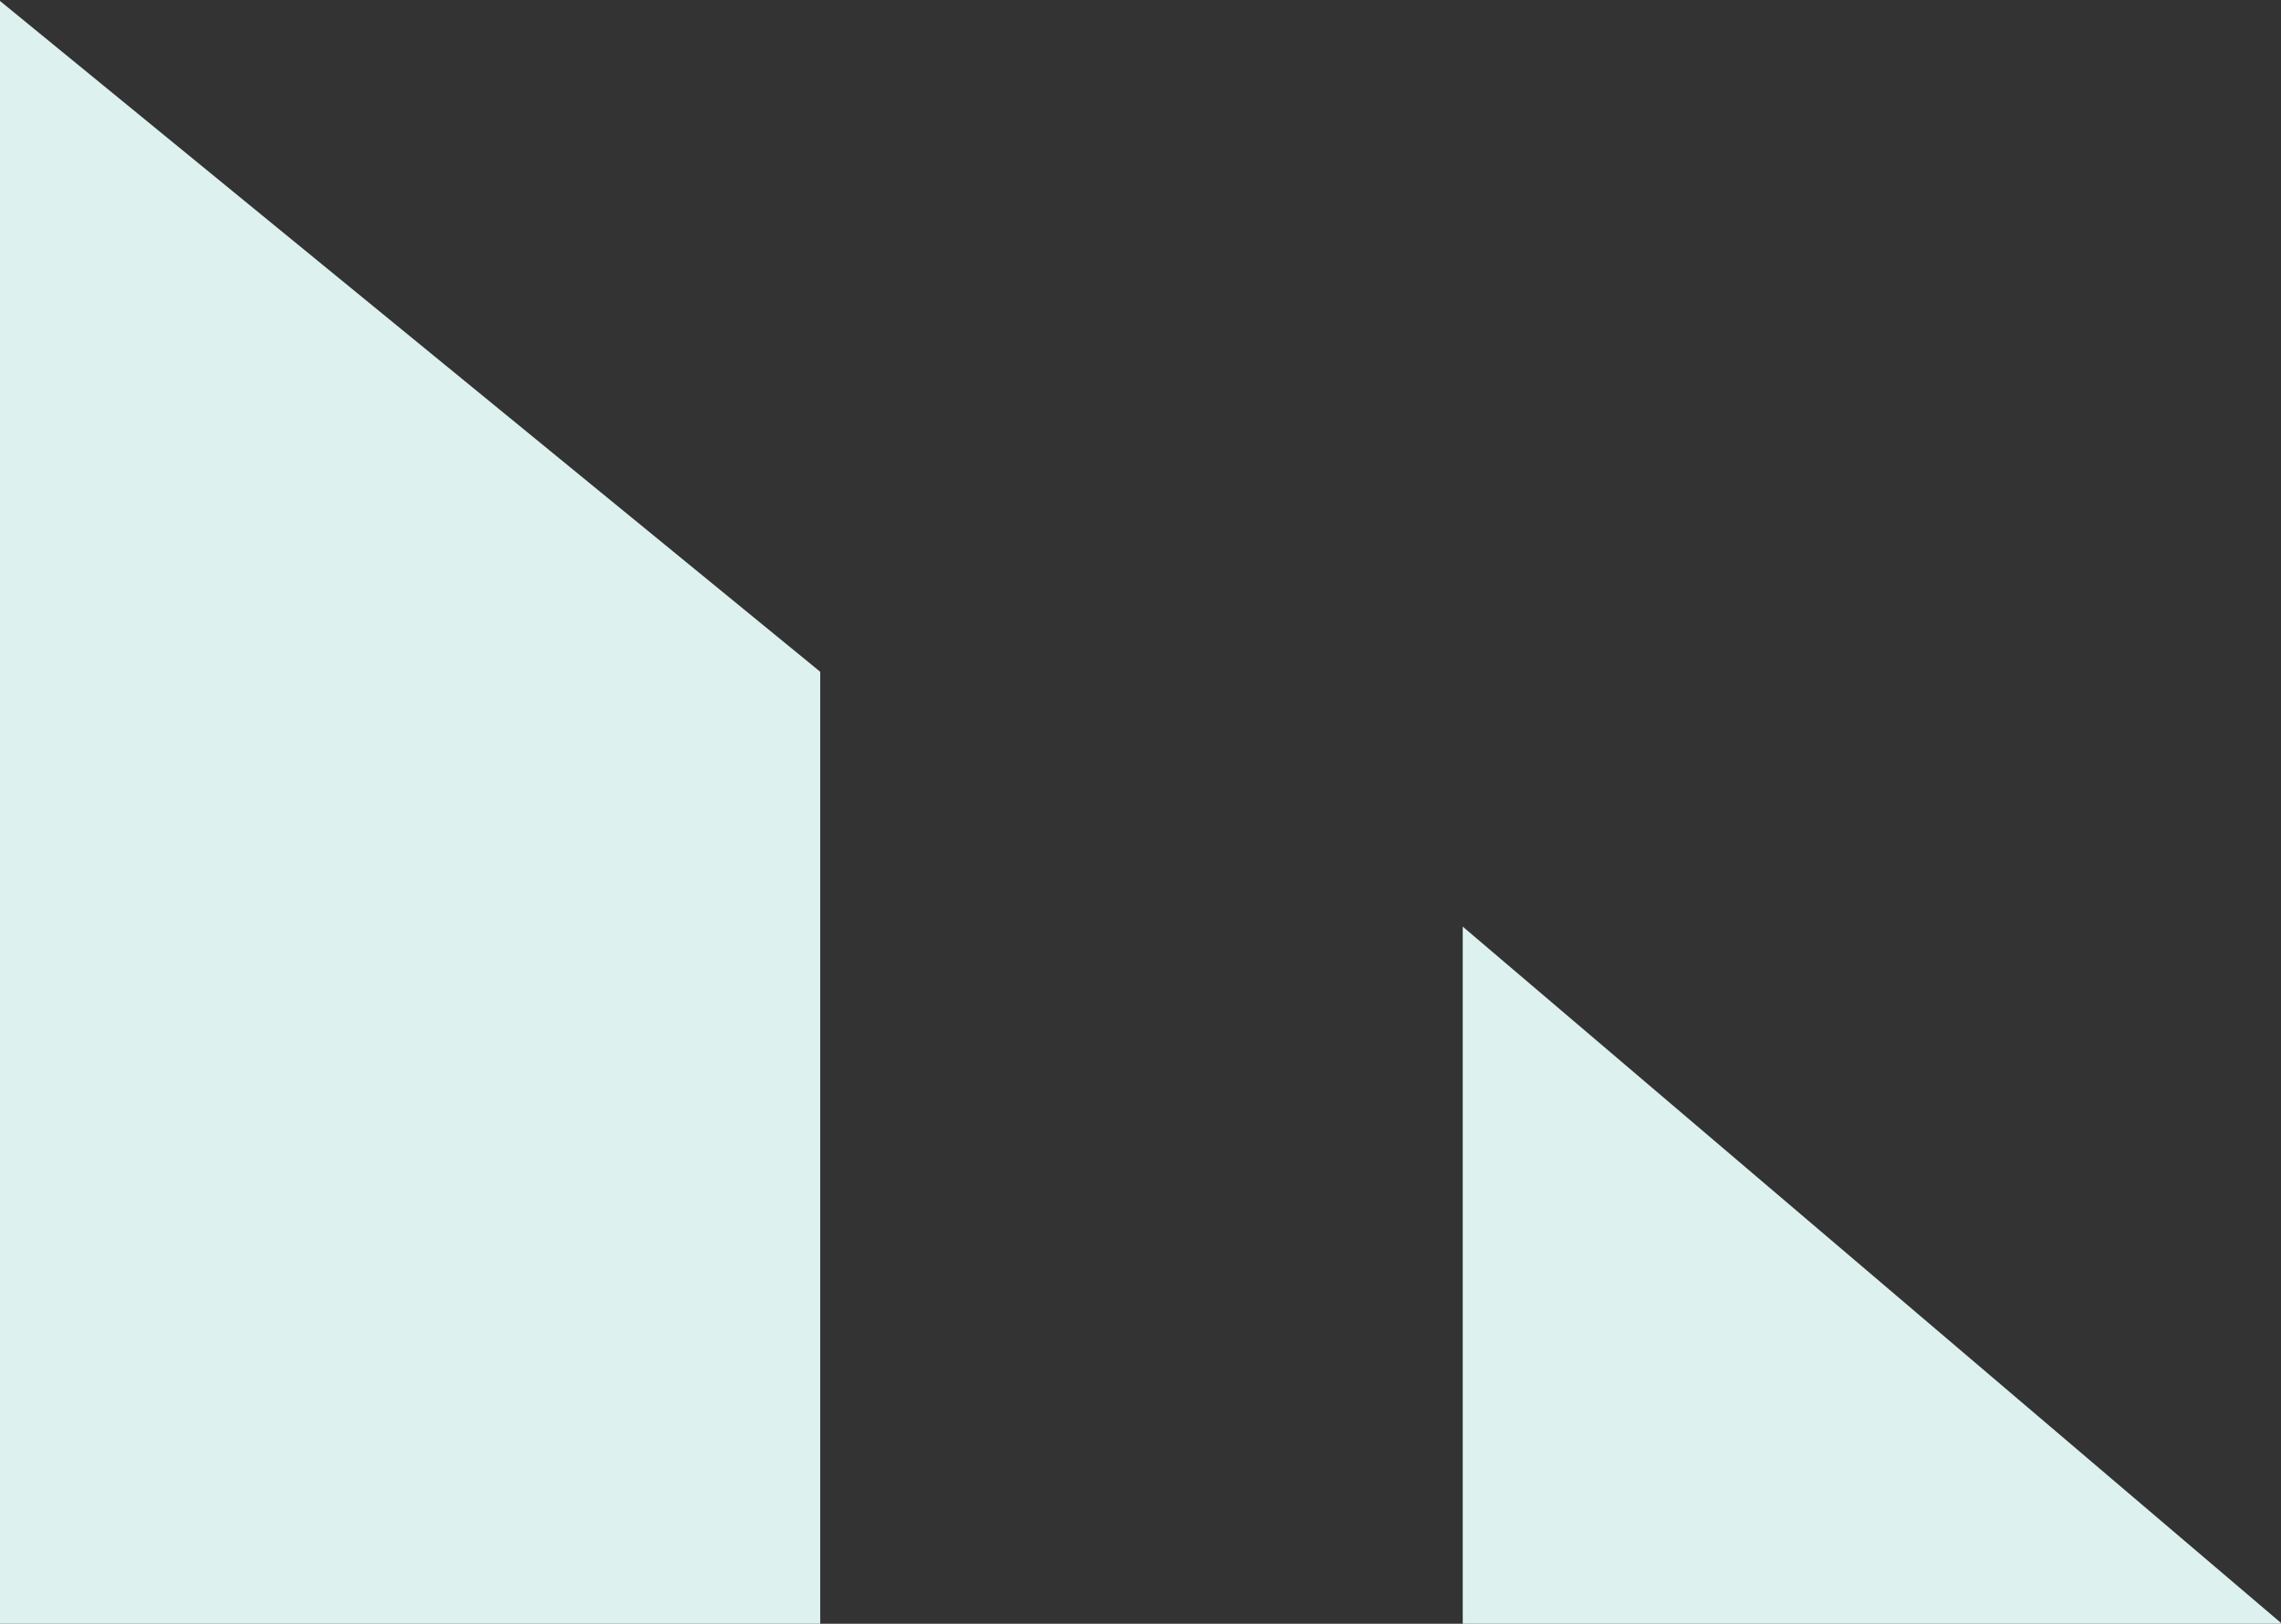
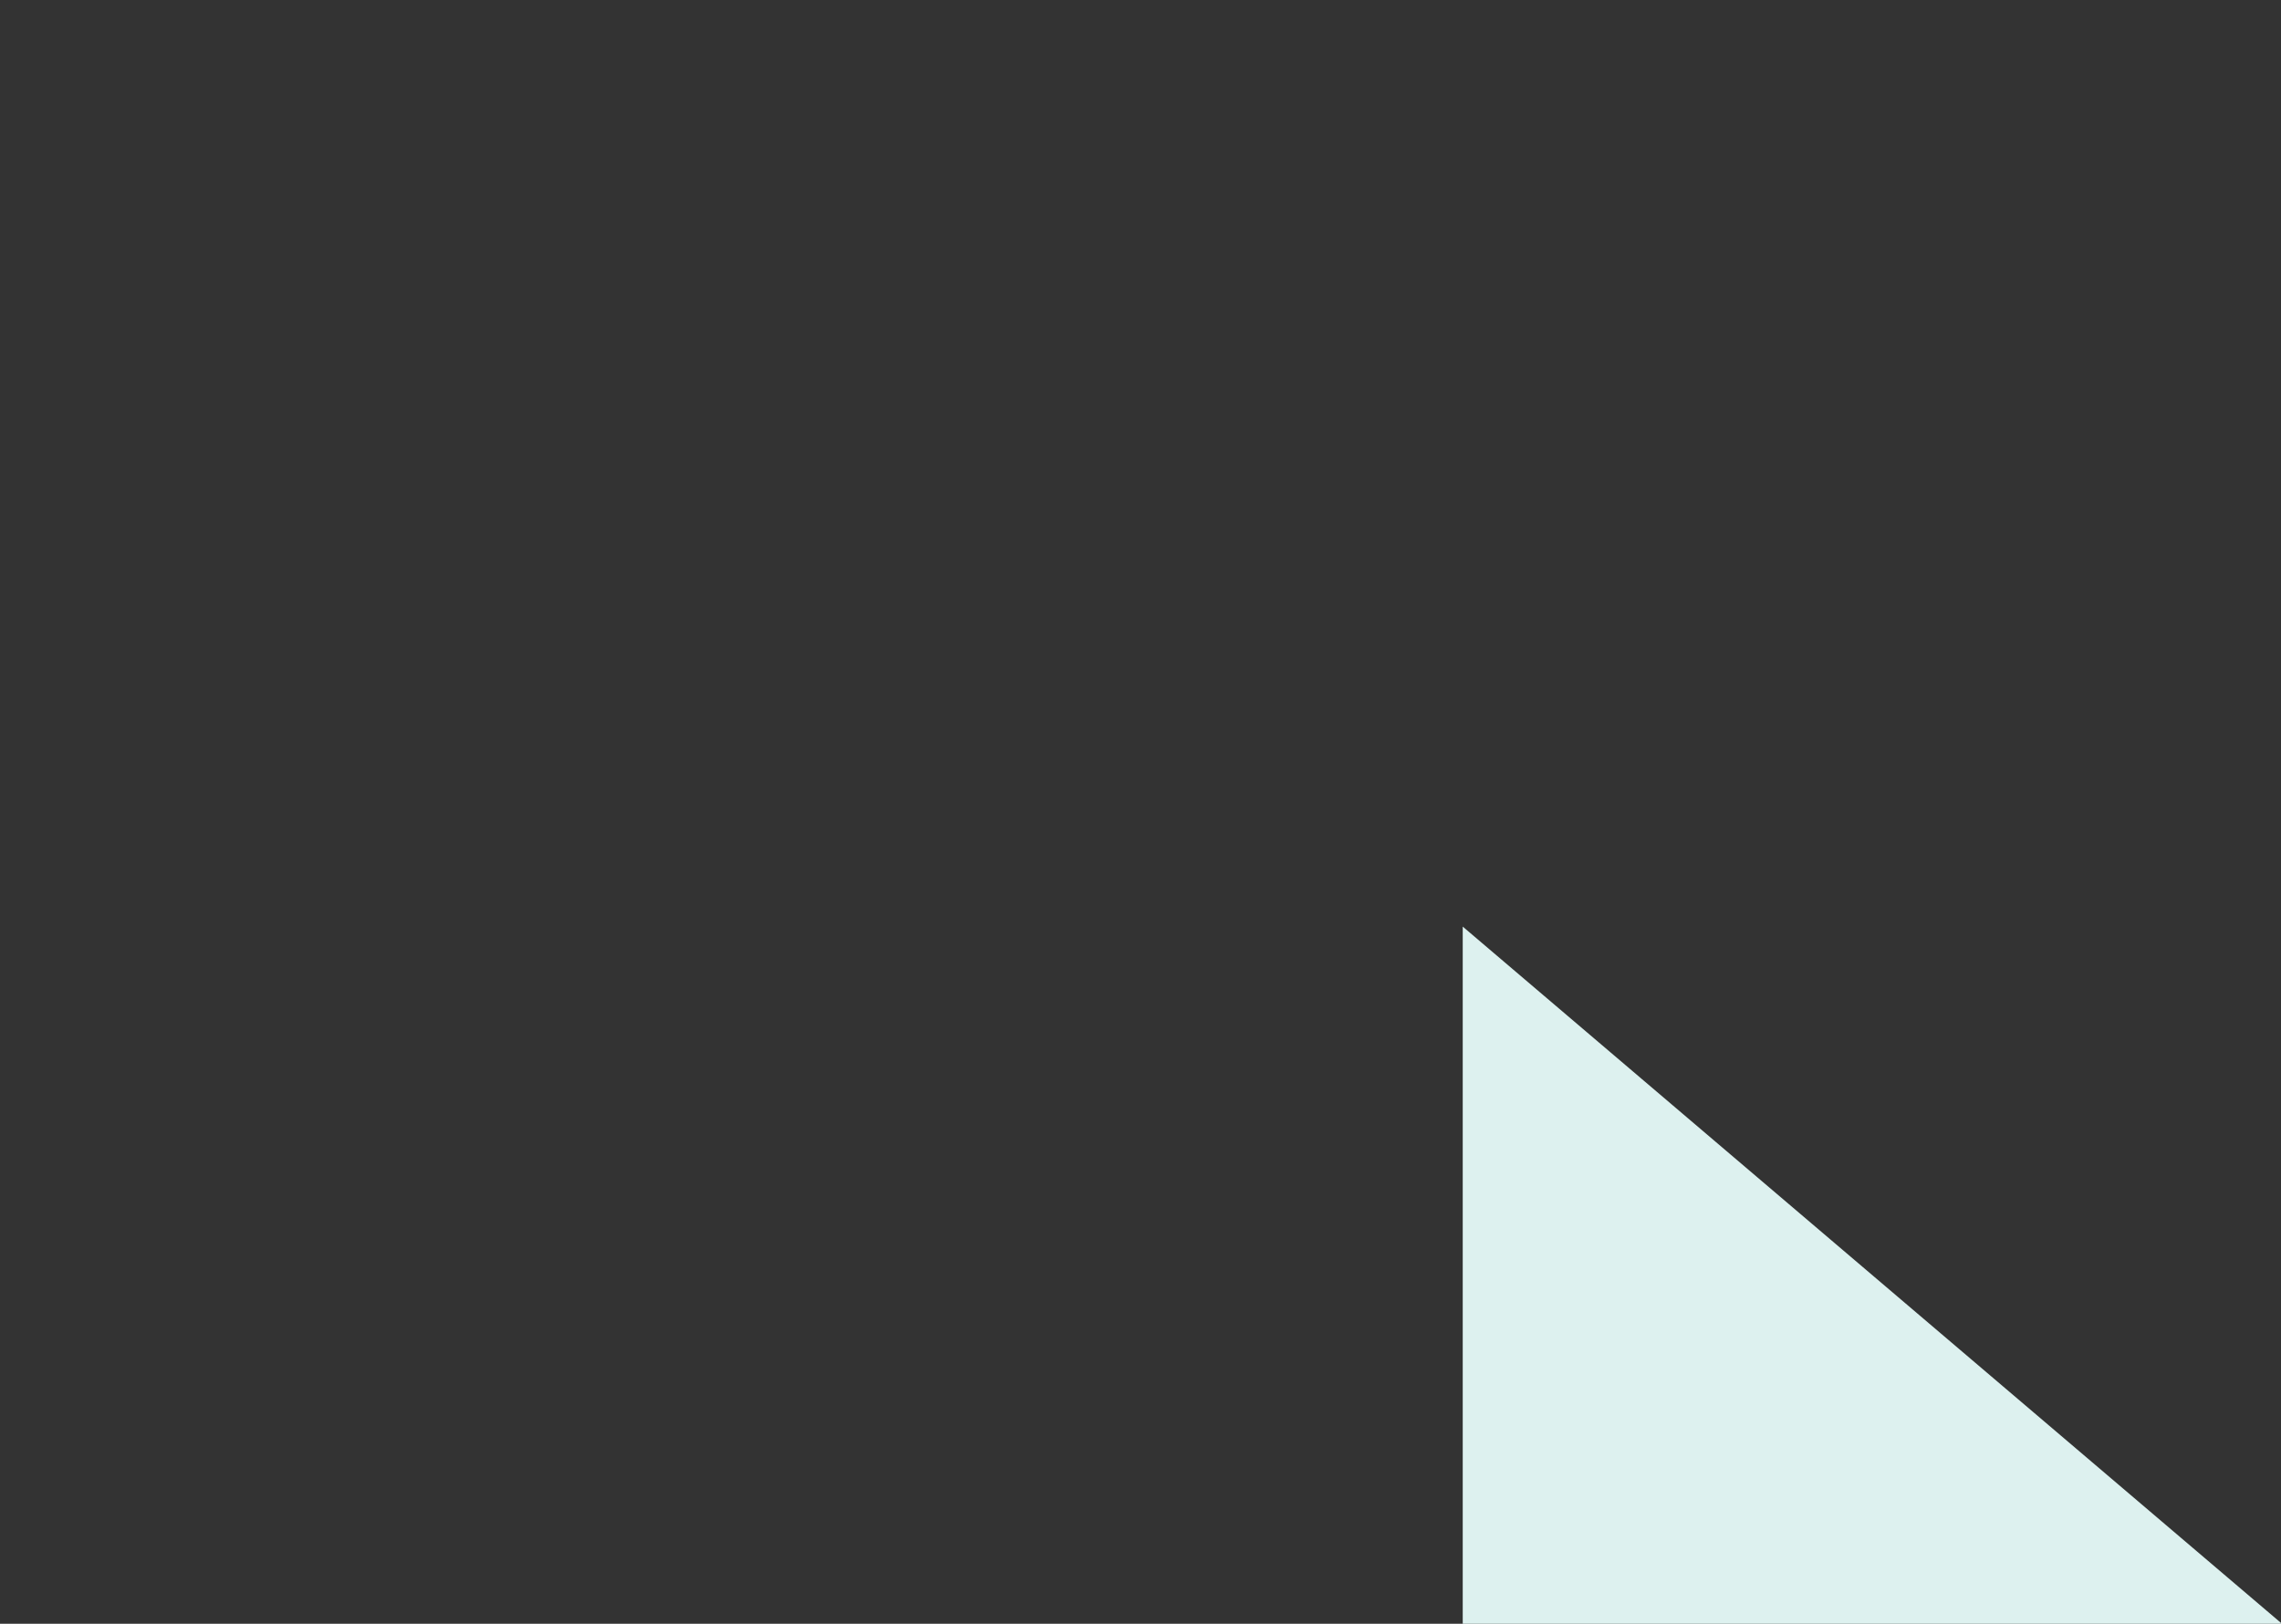
<svg xmlns="http://www.w3.org/2000/svg" version="1.1" id="Layer_1" x="0px" y="0px" width="233.6px" height="166.3px" viewBox="0 0 233.6 166.3" style="enable-background:new 0 0 233.6 166.3;" xml:space="preserve">
  <rect x="0" y="0" width="233.6" height="166.3" fill="#333333" stroke="none" />
  <style type="text/css">
	.st0{fill:#DDF1EF;}
</style>
  <g id="Group_14" transform="translate(-102 -516.901)">
    <path id="Path_12" class="st0" d="M251.8,611.8v71.4h83.9L251.8,611.8z" />
-     <path id="Path_11" class="st0" d="M102,683.2h84v-97.5L102,517V683.2z" />
  </g>
</svg>